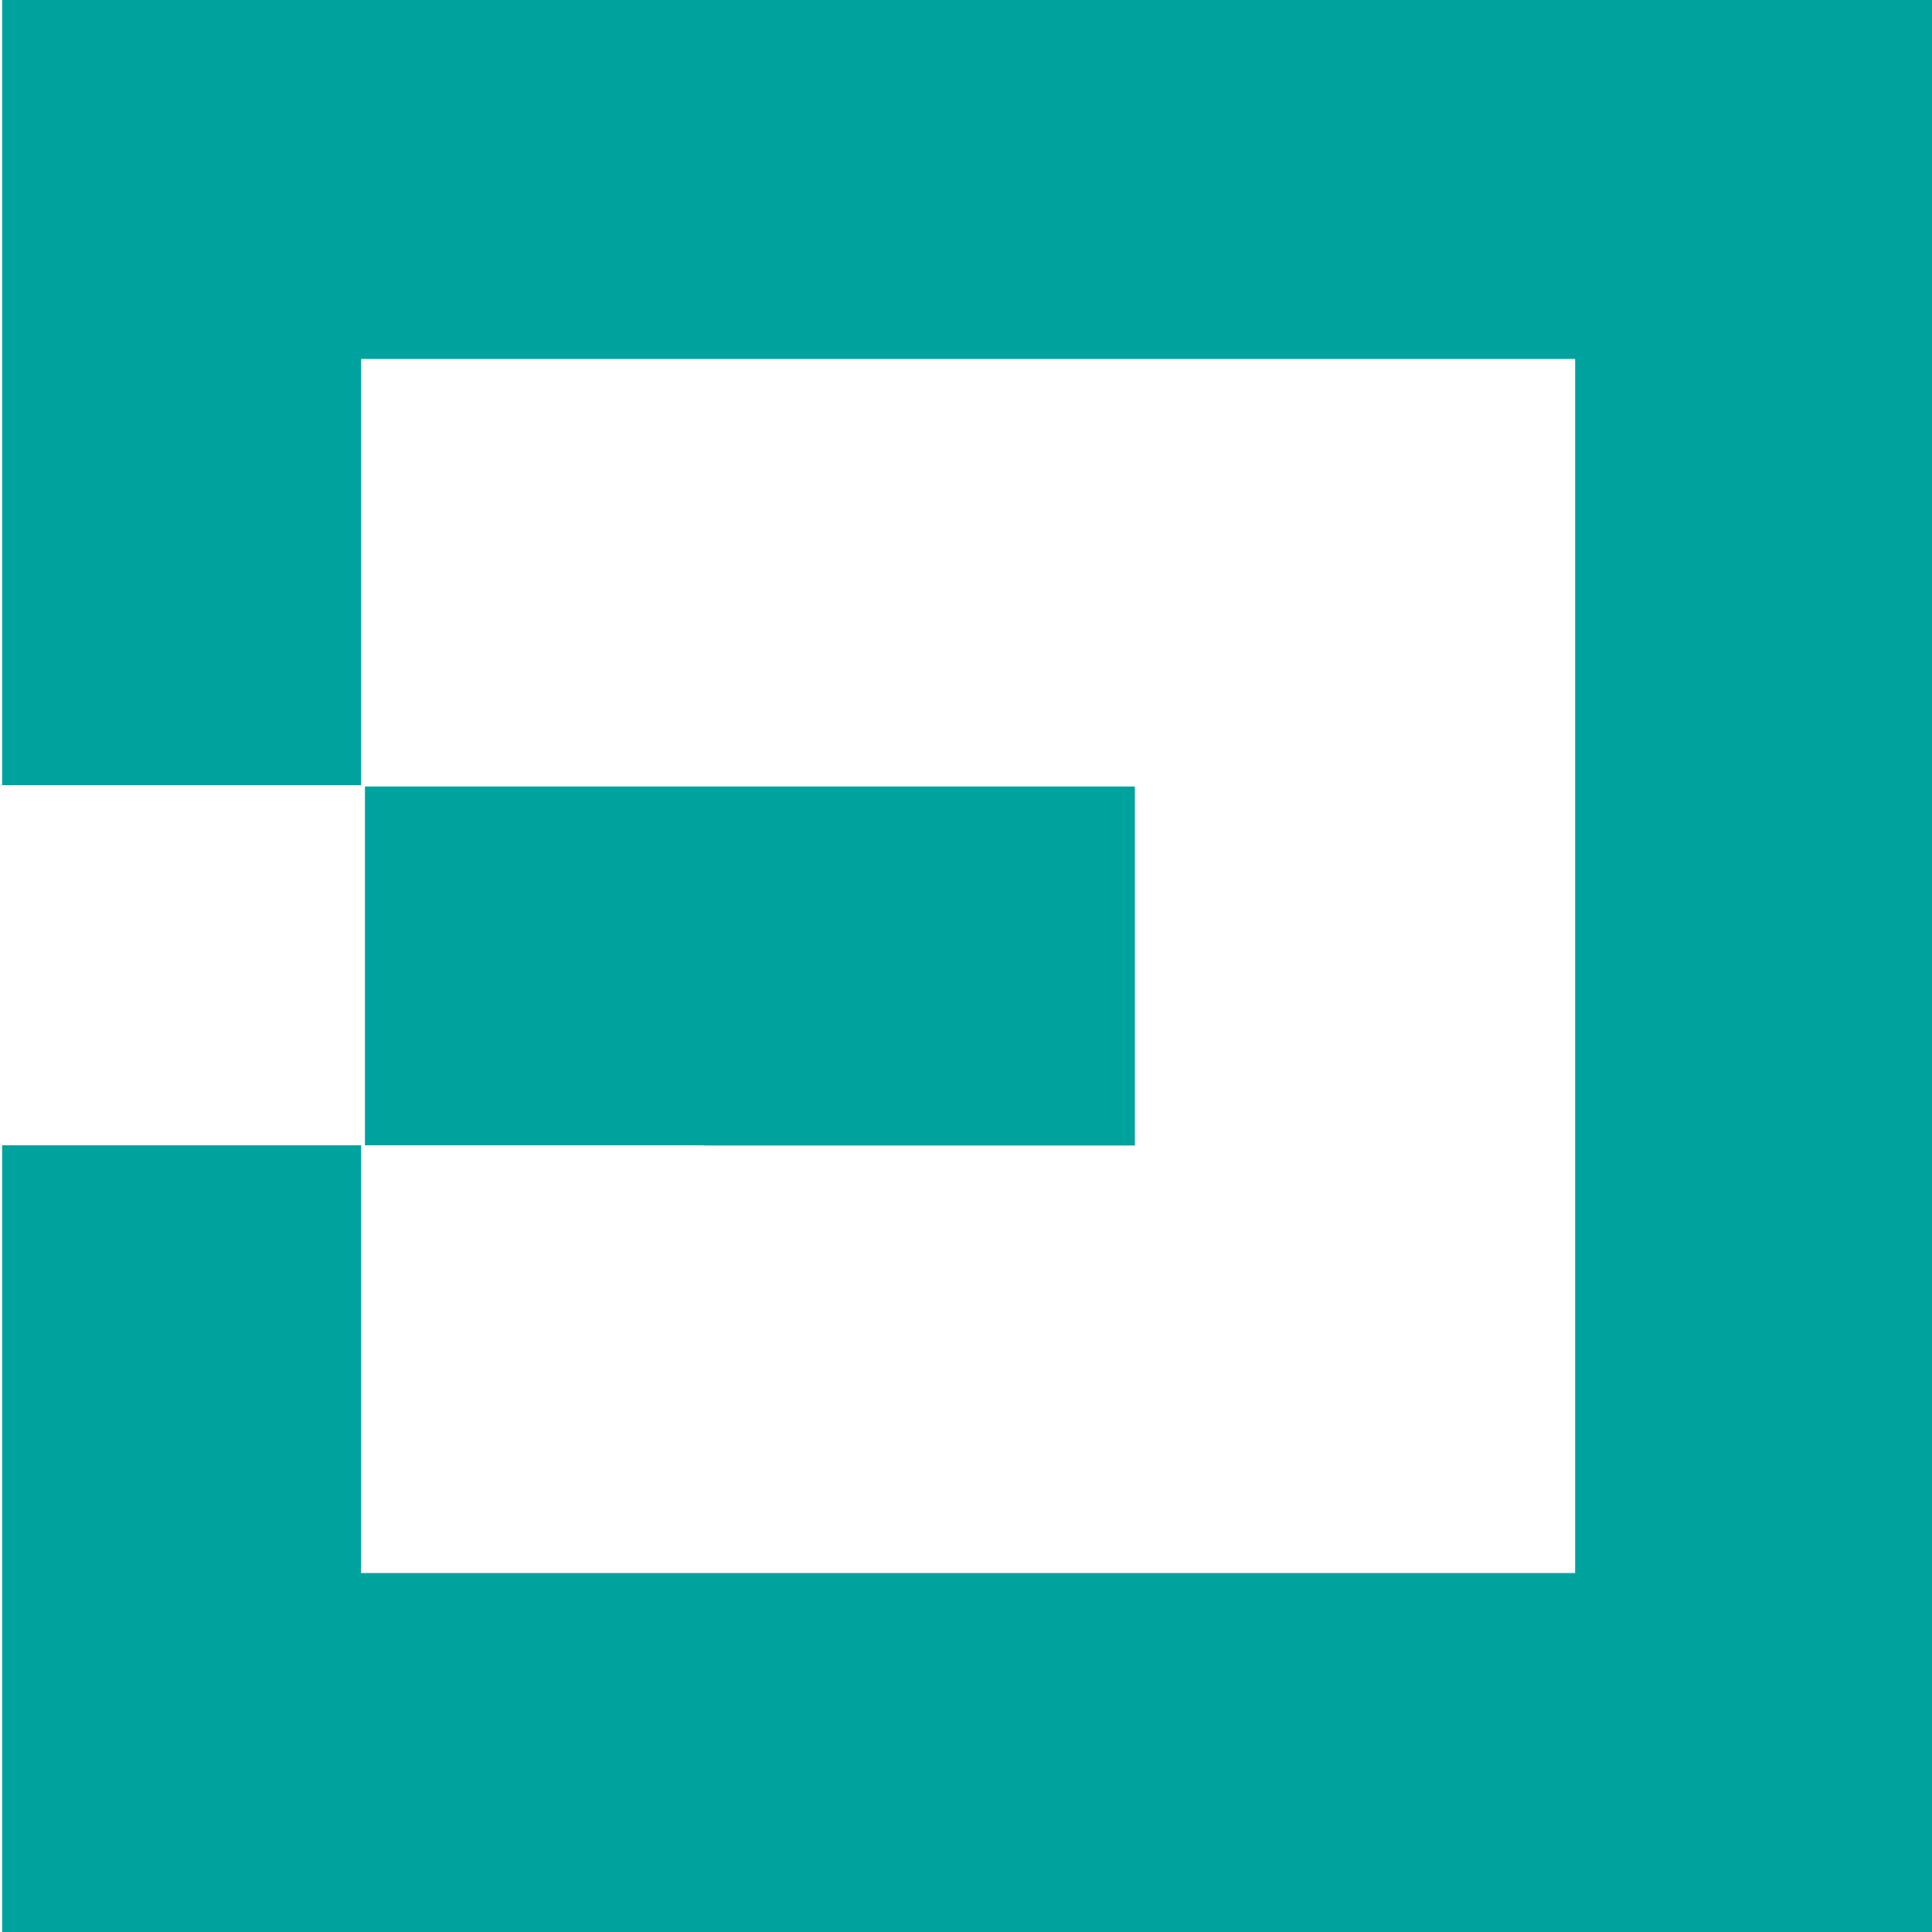
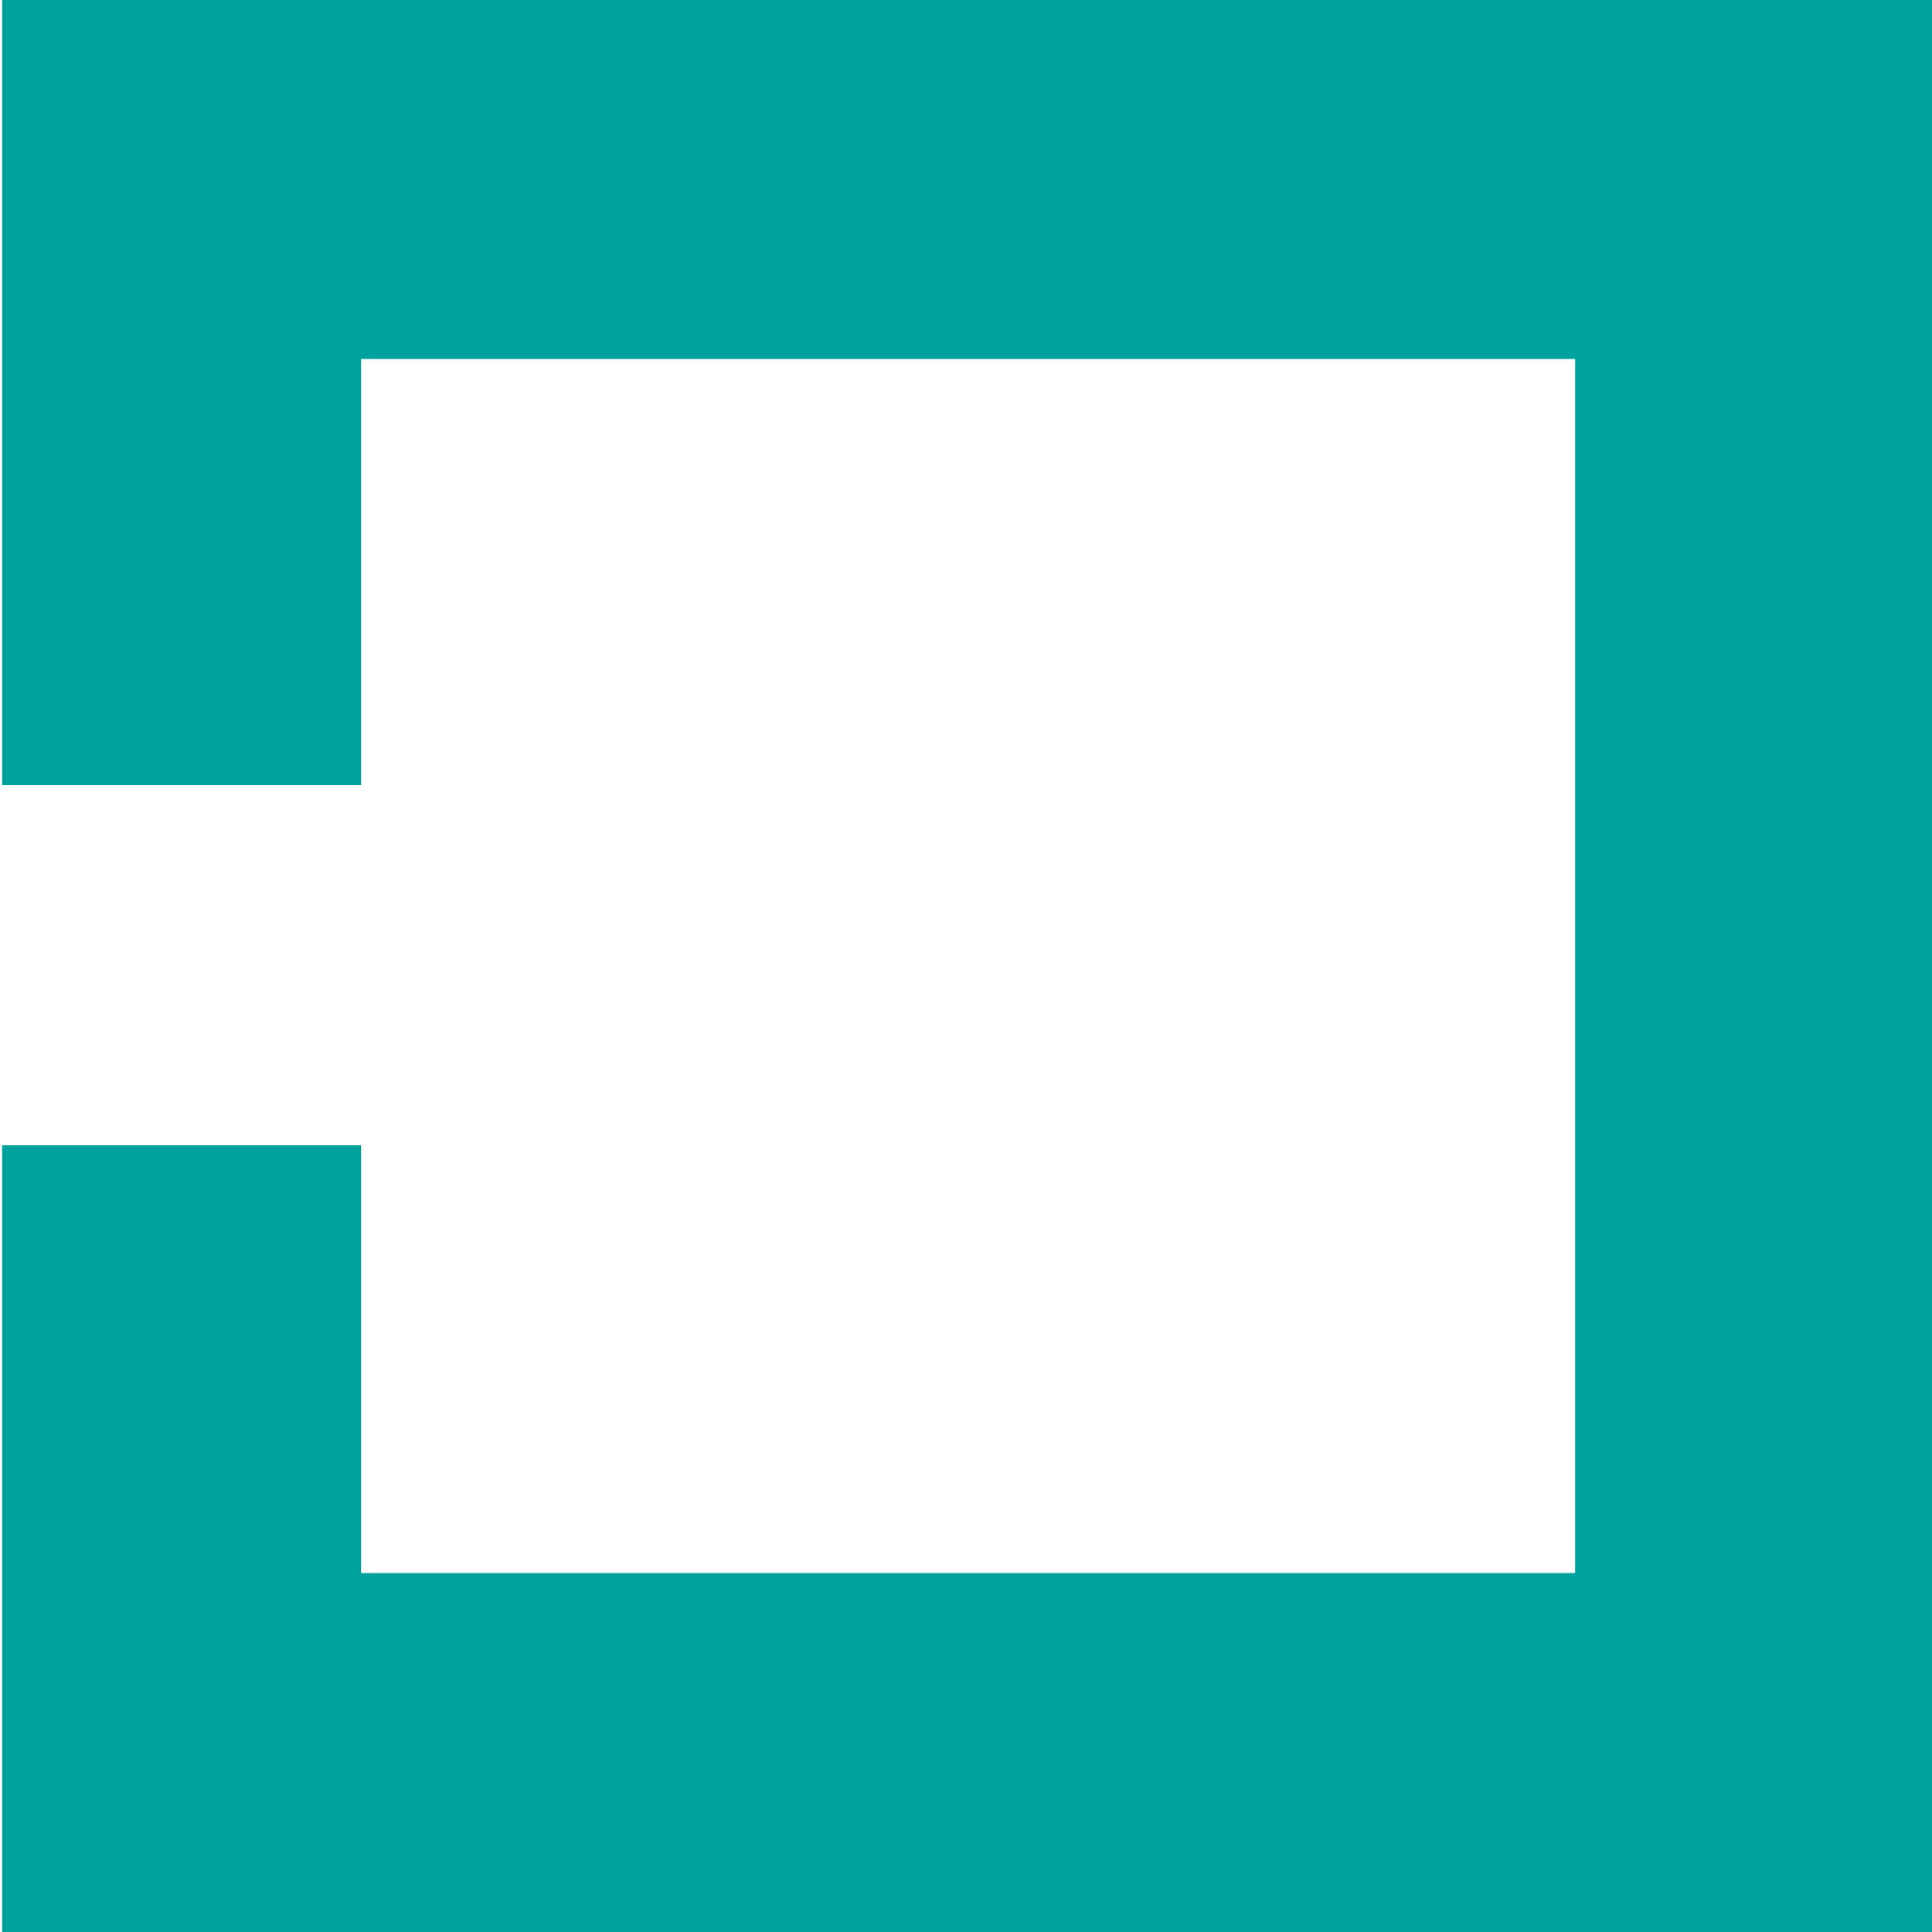
<svg xmlns="http://www.w3.org/2000/svg" version="1.1" id="Layer_1" x="0px" y="0px" viewBox="0 0 100 100" style="enable-background:new 0 0 100 100;" xml:space="preserve">
  <style type="text/css"> .st0{fill:#00A29E;} </style>
  <g>
-     <path class="st0" d="M36.45,59.29h22.29V40.71H18.89v18.57h17.49C36.41,59.28,36.44,59.29,36.45,59.29z" />
    <polygon class="st0" points="0.11,0 0.11,40.64 18.69,40.64 18.69,18.58 81.53,18.58 81.53,81.42 18.69,81.42 18.69,59.28 0.11,59.28 0.11,100 100.13,100 100.13,0 " />
  </g>
</svg>